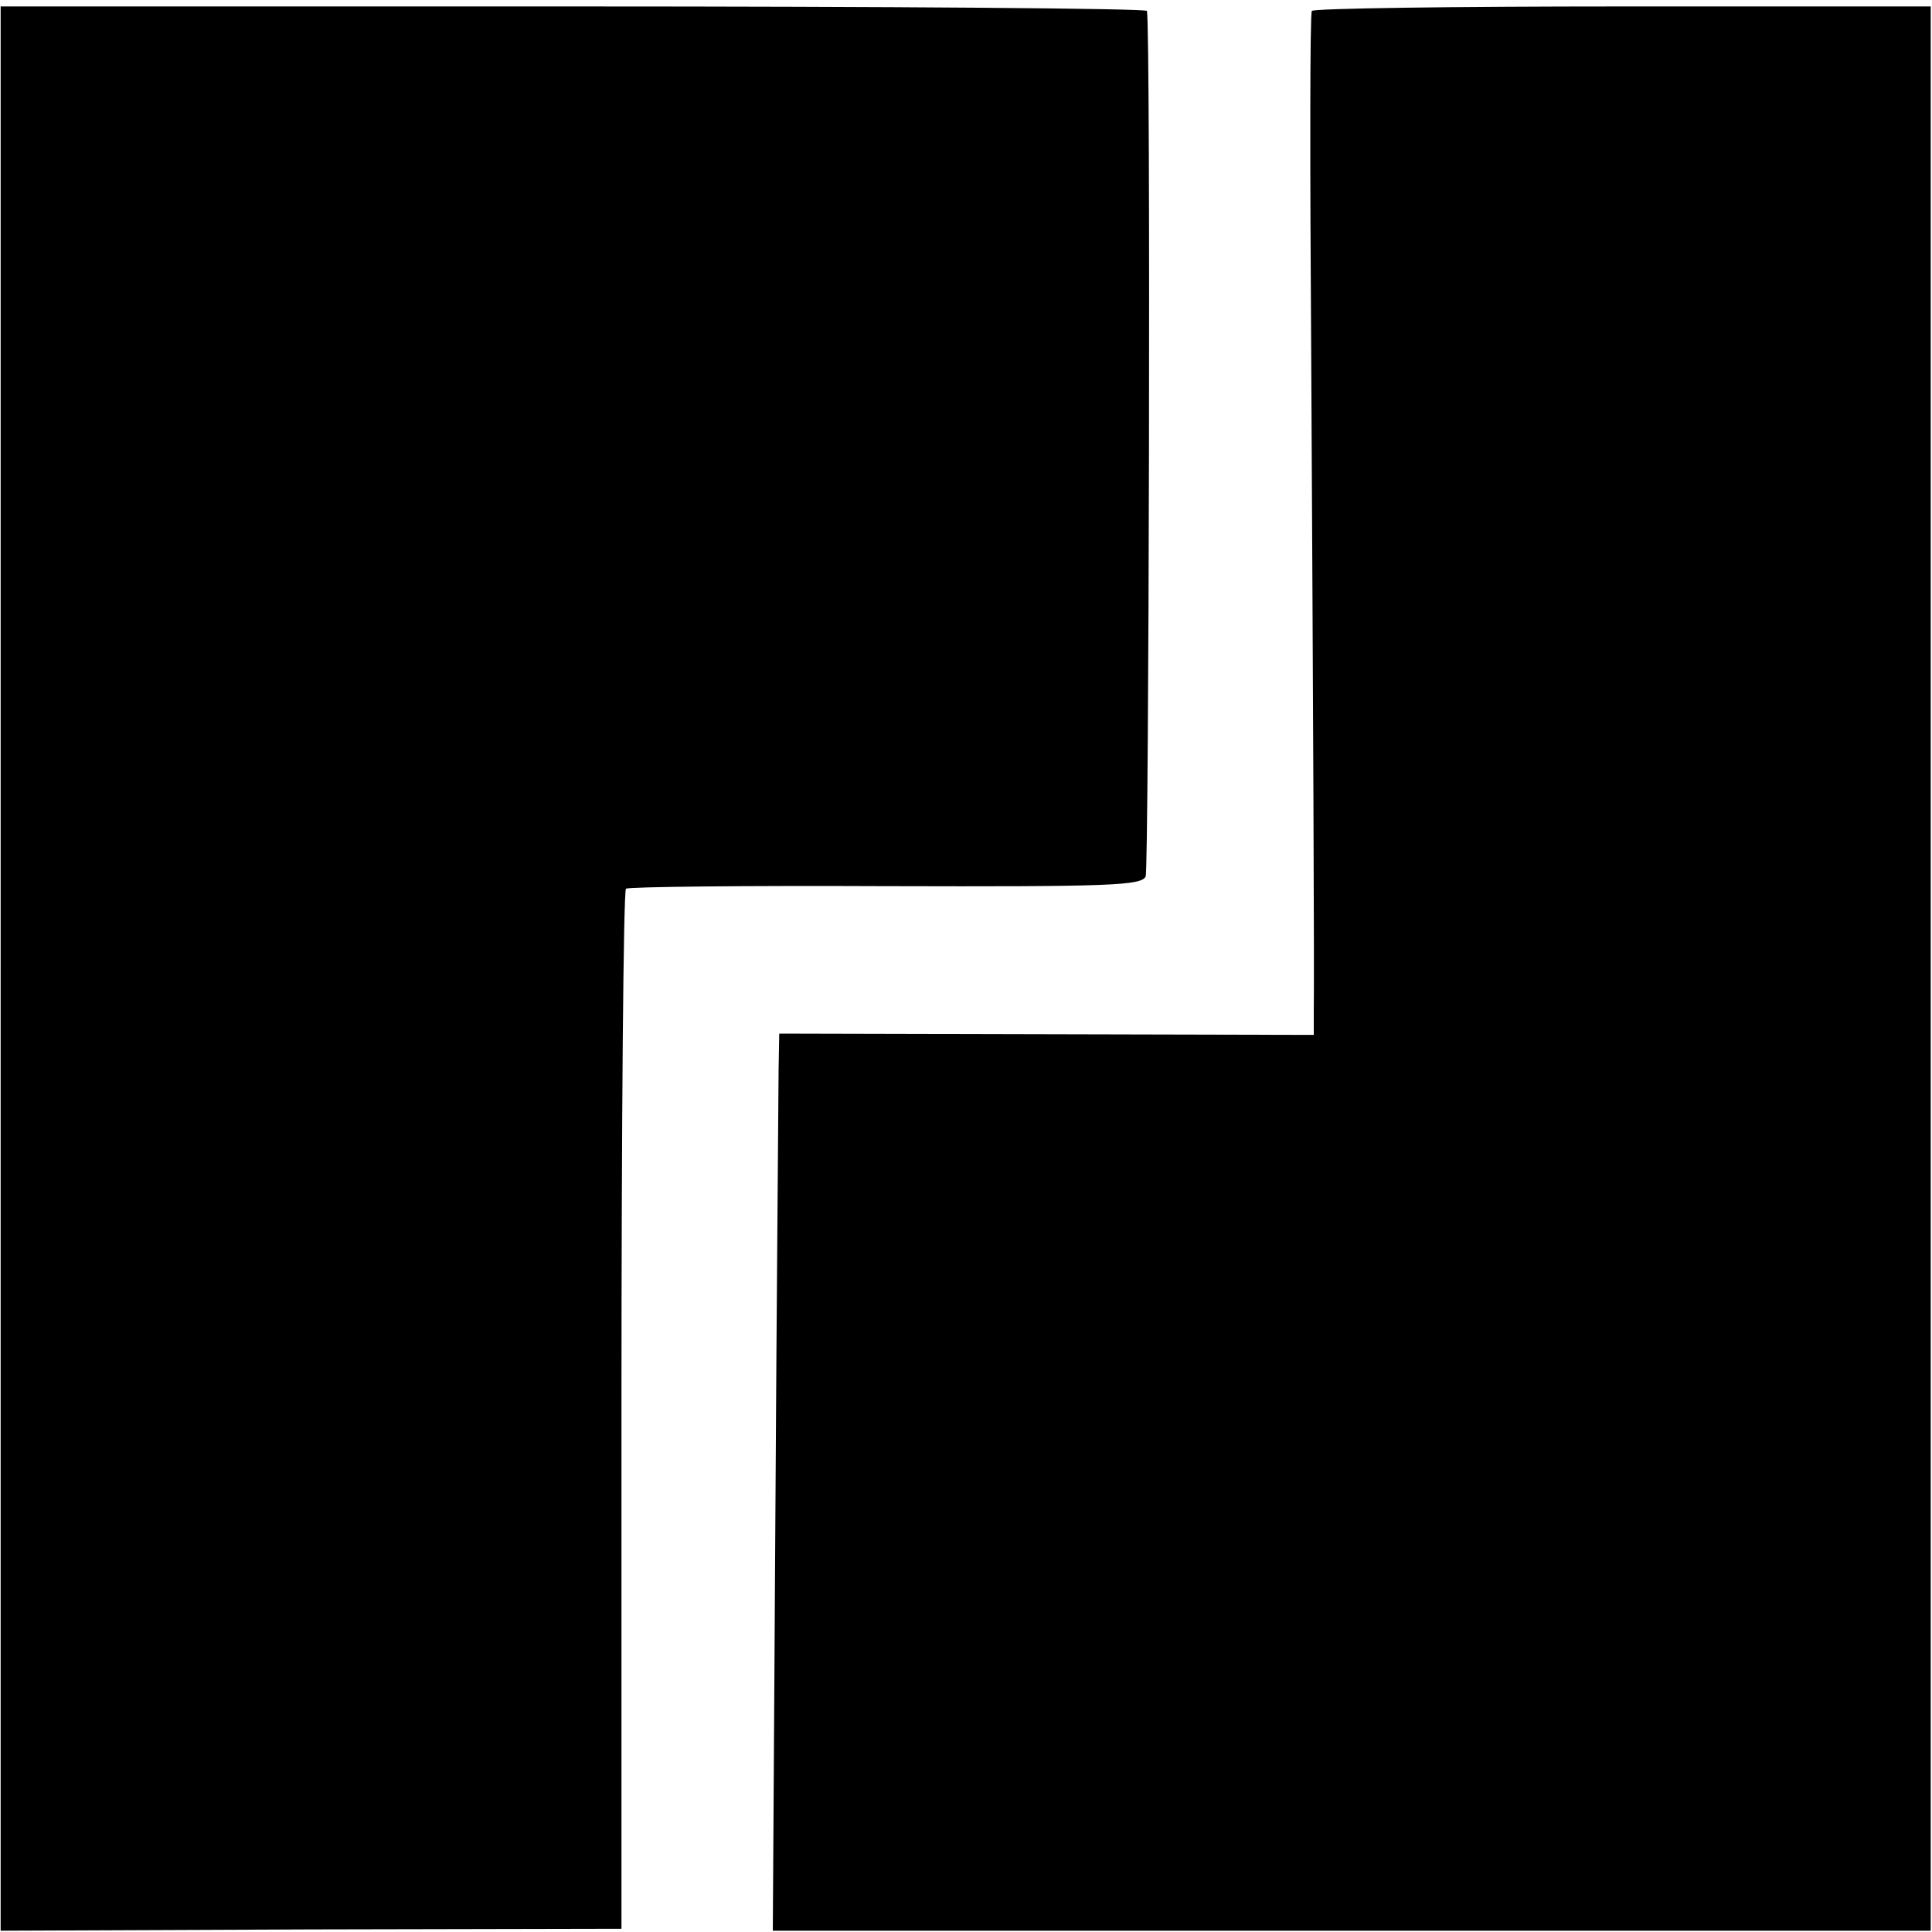
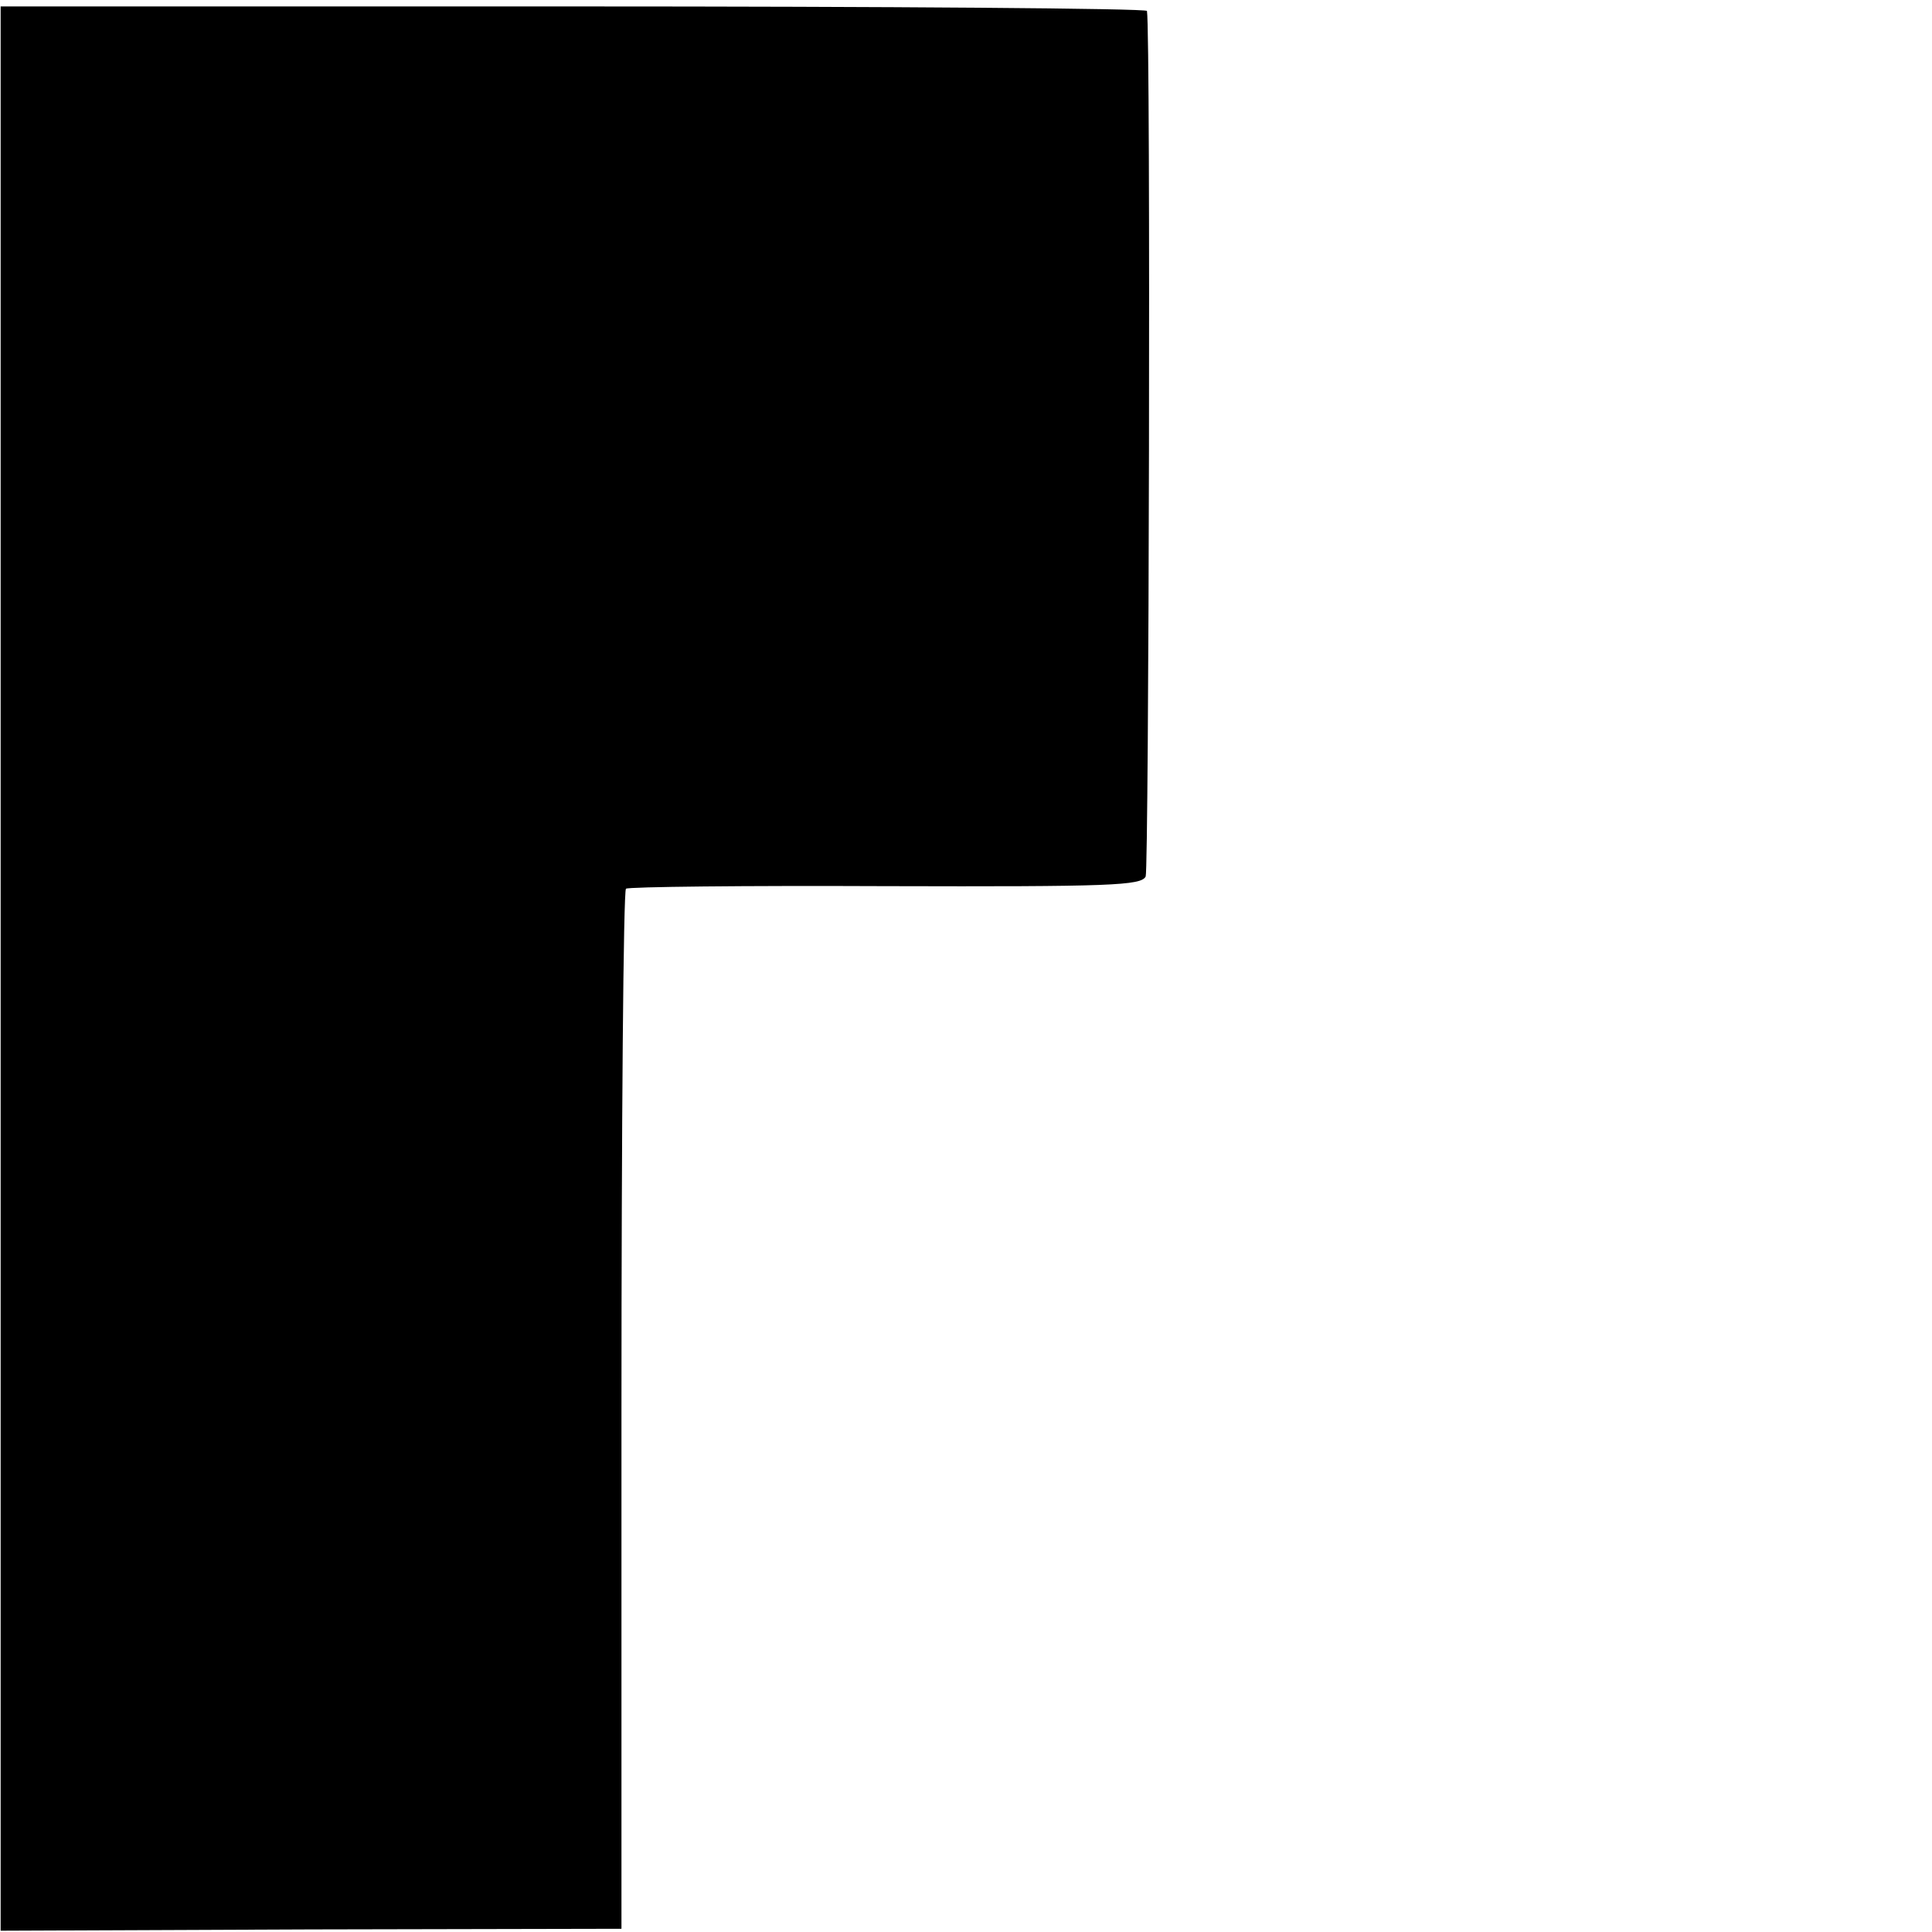
<svg xmlns="http://www.w3.org/2000/svg" version="1.0" width="300pt" height="300pt" viewBox="0 0 300 300" preserveAspectRatio="xMidYMid meet">
  <g transform="translate(0,300) scale(0.1,-0.1)" fill="#000000" stroke="none">
    <path d="M1 1496 l0 -1494 482 2 482 1 0 805 c0 443 3 807 7 810 3 3 185 5 403 4 352 -1 397 1 404 15 5 12 8 1306 2 1344 0 4 -401 7 -891 7 l-889 0 0 -1494z" />
-     <path d="M2037 2983 c-3 -5 -3 -242 -1 -528 3 -550 5 -966 4 -1026 l0 -36 -415 1 -415 1 -1 -55 c0 -30 -3 -344 -5 -696 l-4 -642 899 0 899 0 0 1494 0 1494 -478 0 c-263 0 -481 -3 -483 -7z" />
  </g>
</svg>